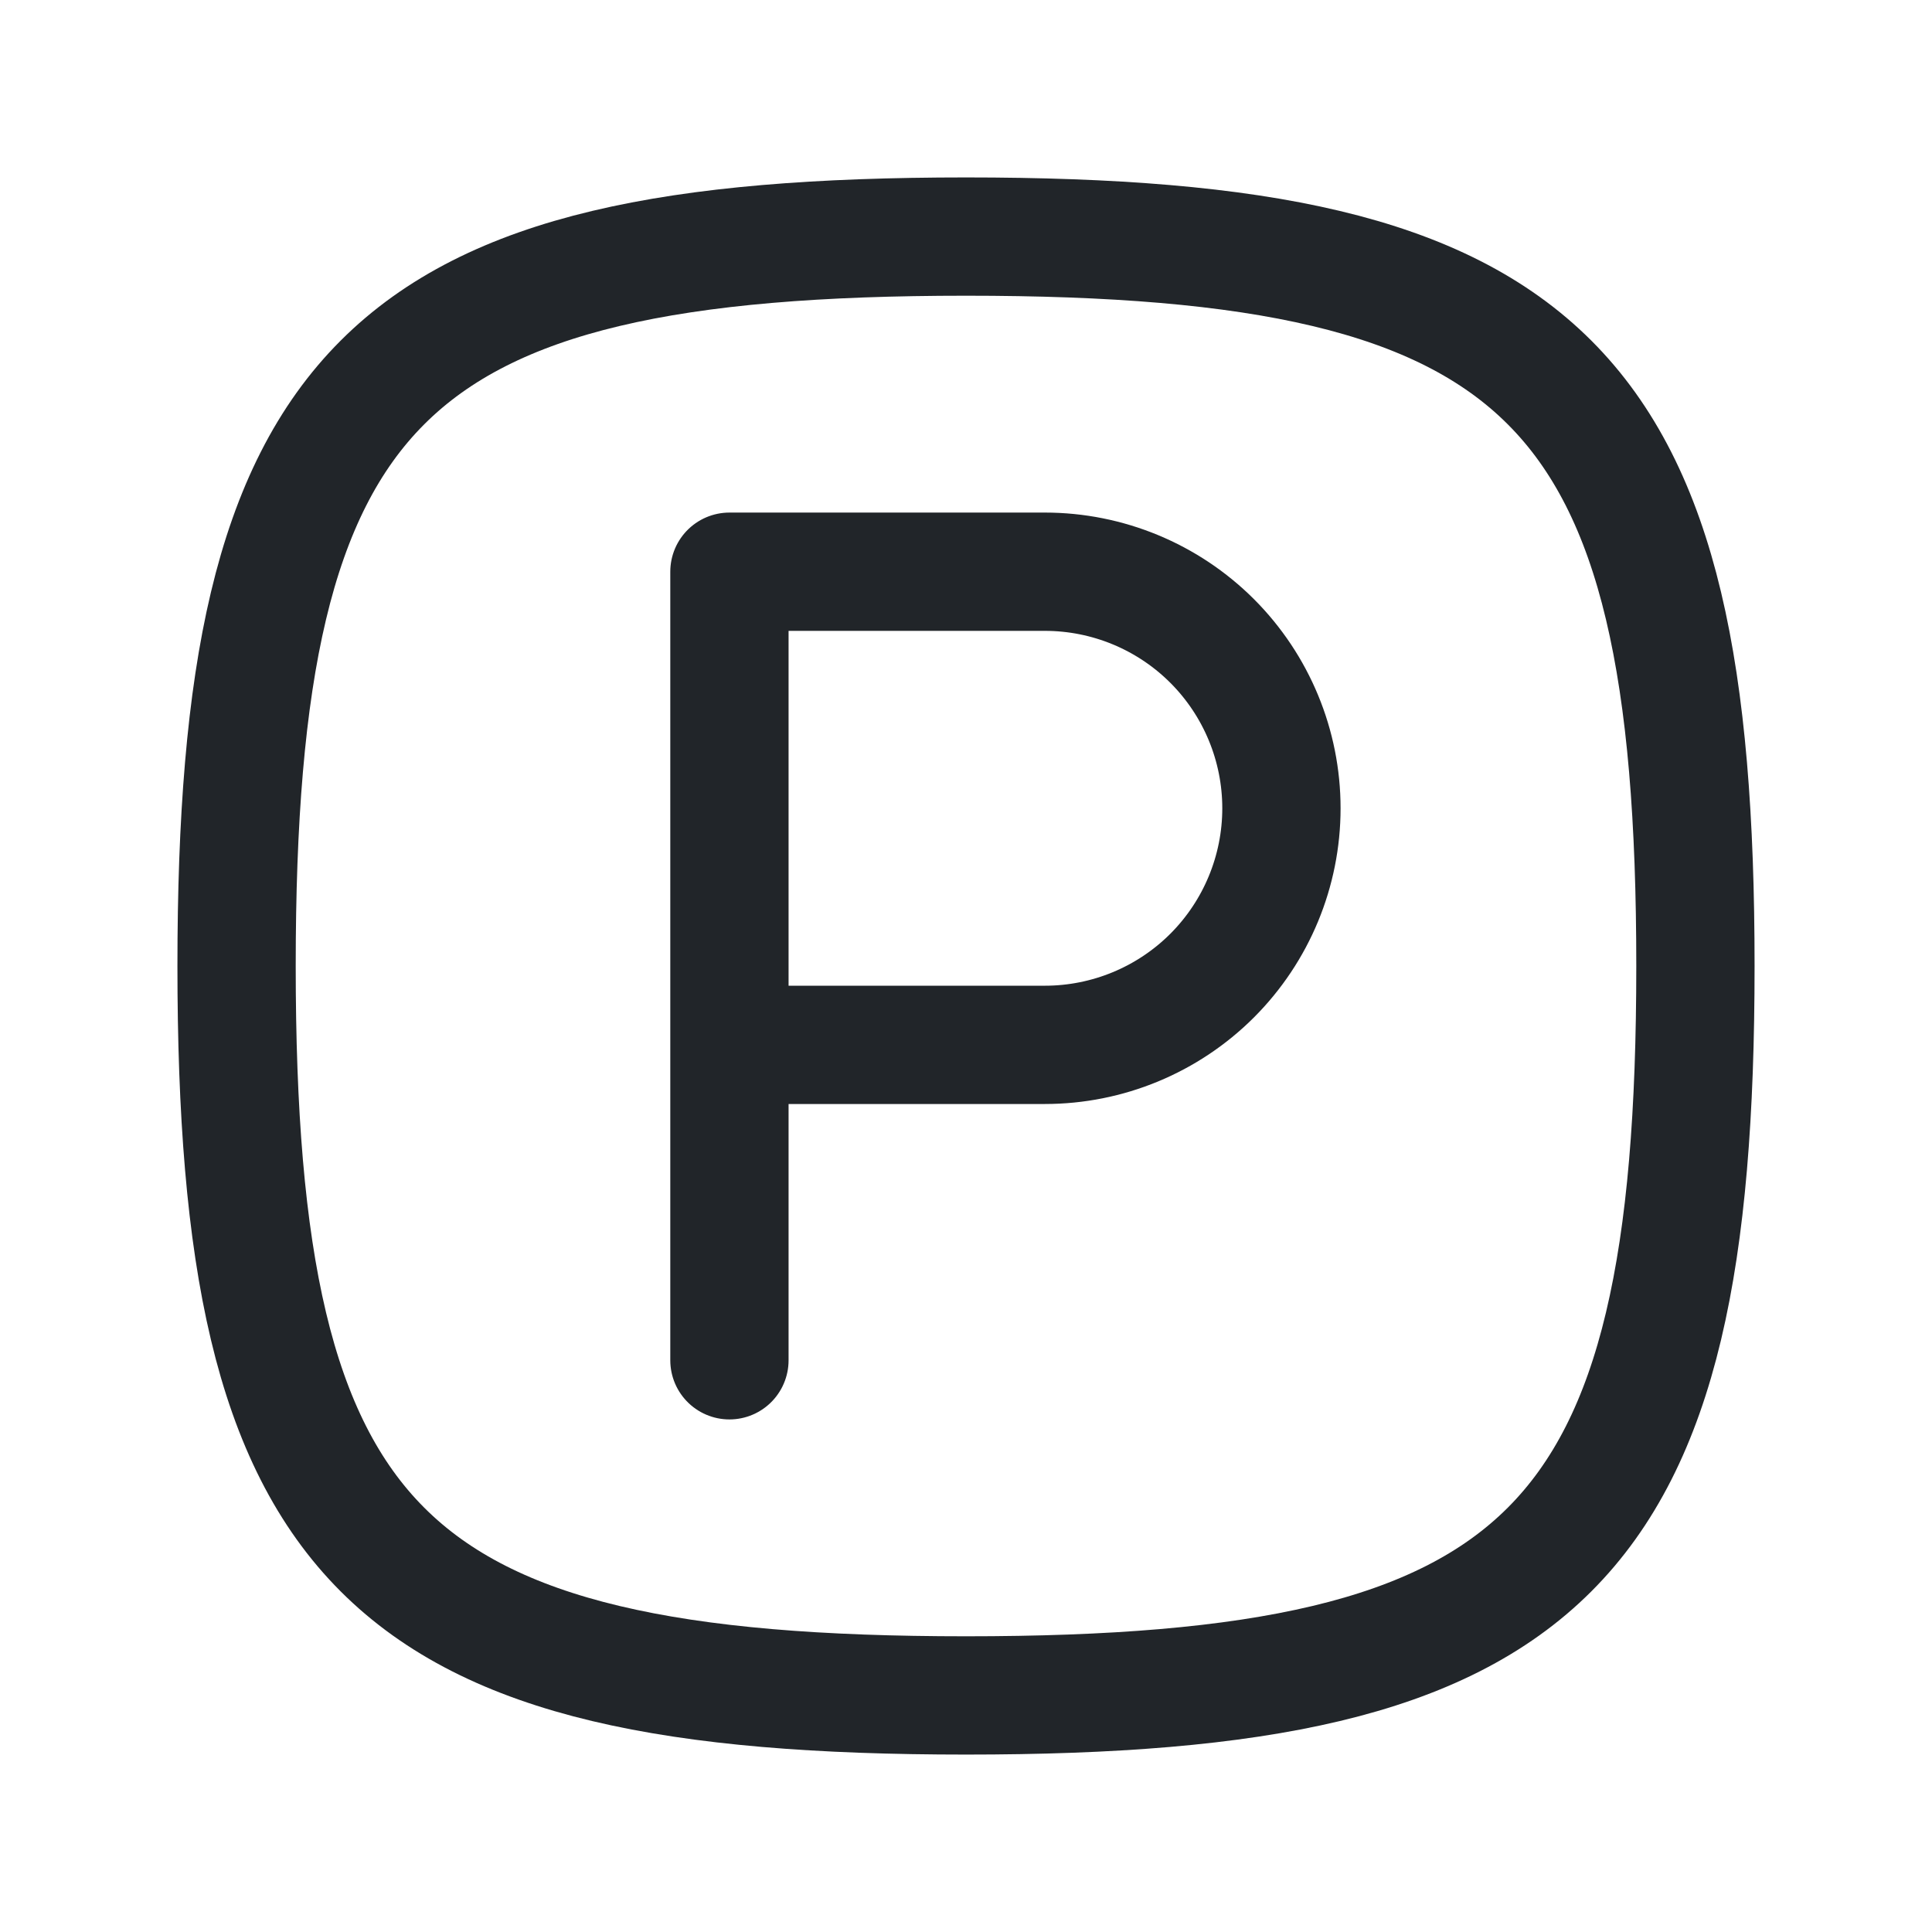
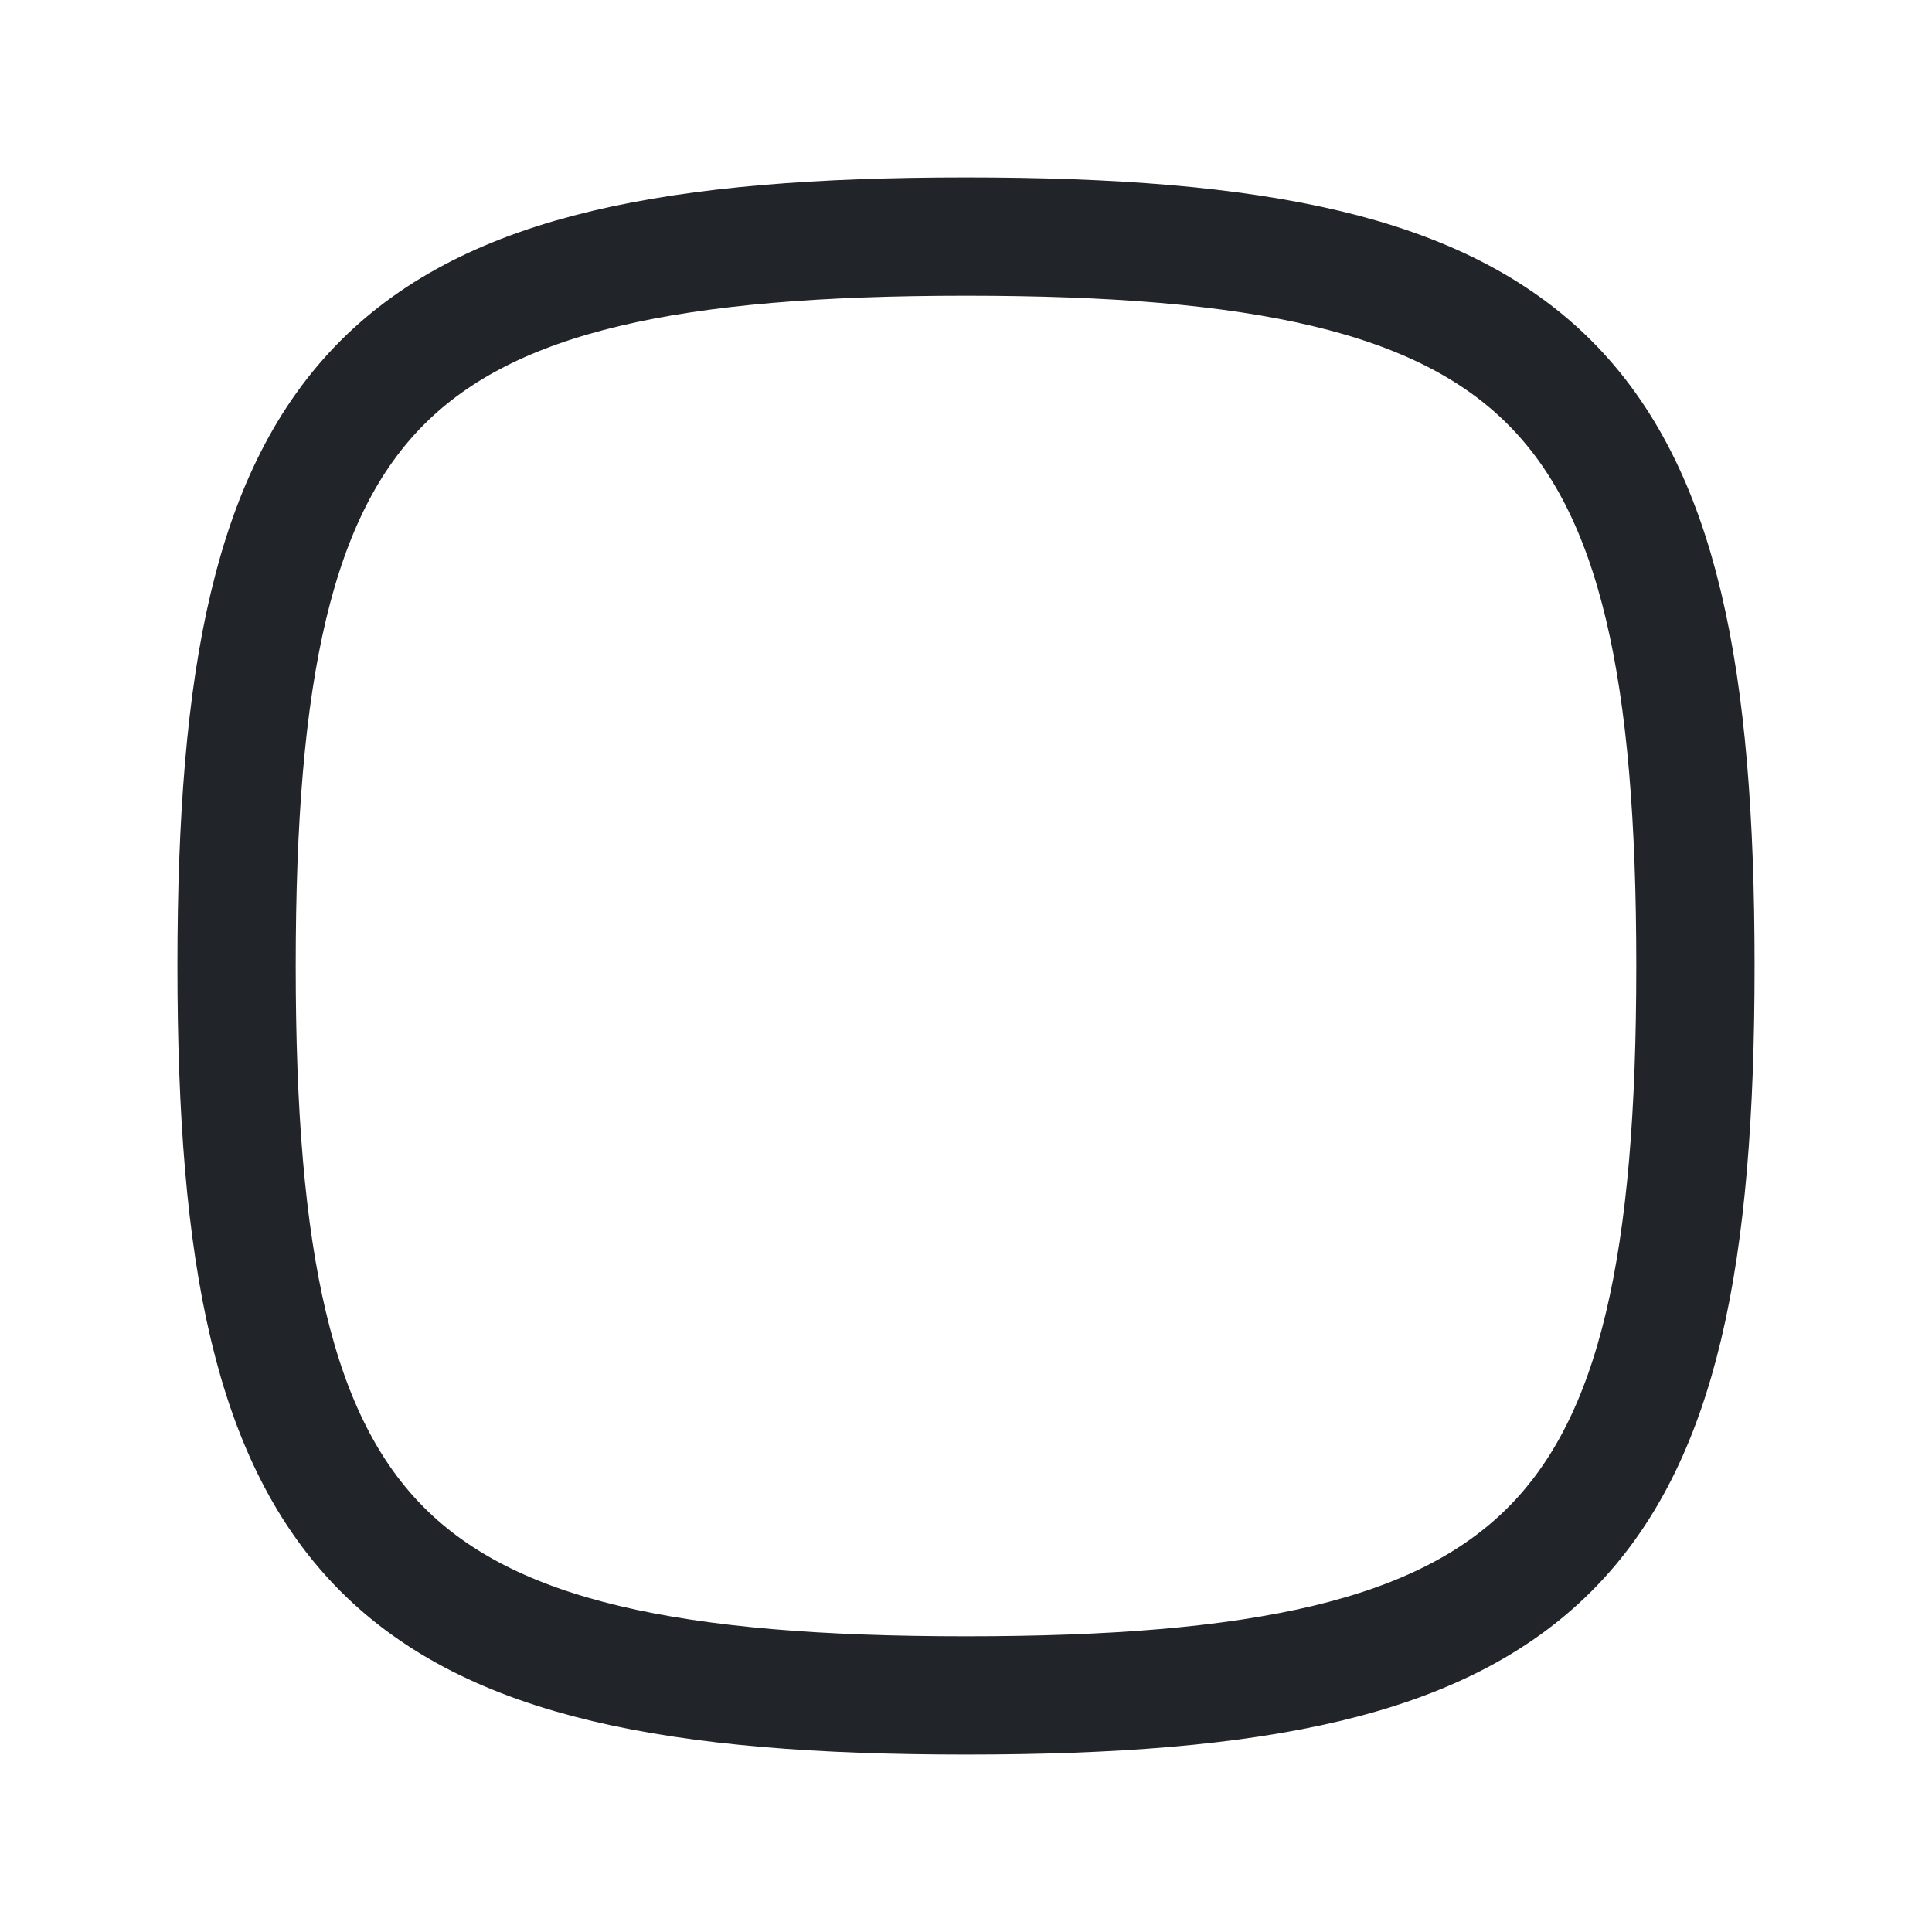
<svg xmlns="http://www.w3.org/2000/svg" width="45" height="45" viewBox="0 0 48 49" fill="none">
-   <path d="M18 34.5V14.5H26C27.591 14.5 29.117 15.132 30.243 16.257C31.368 17.383 32 18.909 32 20.5C32 22.091 31.368 23.617 30.243 24.743C29.117 25.868 27.591 26.5 26 26.5H18" stroke="#212529" stroke-width="3" stroke-linecap="round" stroke-linejoin="round" />
  <path d="M24 6C38.8 6 42.5 9.7 42.5 24.5C42.5 39.3 38.8 43 24 43C9.2 43 5.5 39.3 5.5 24.5C5.5 9.7 9.2 6 24 6Z" stroke="#212529" stroke-width="3" stroke-linecap="round" stroke-linejoin="round" />
</svg>